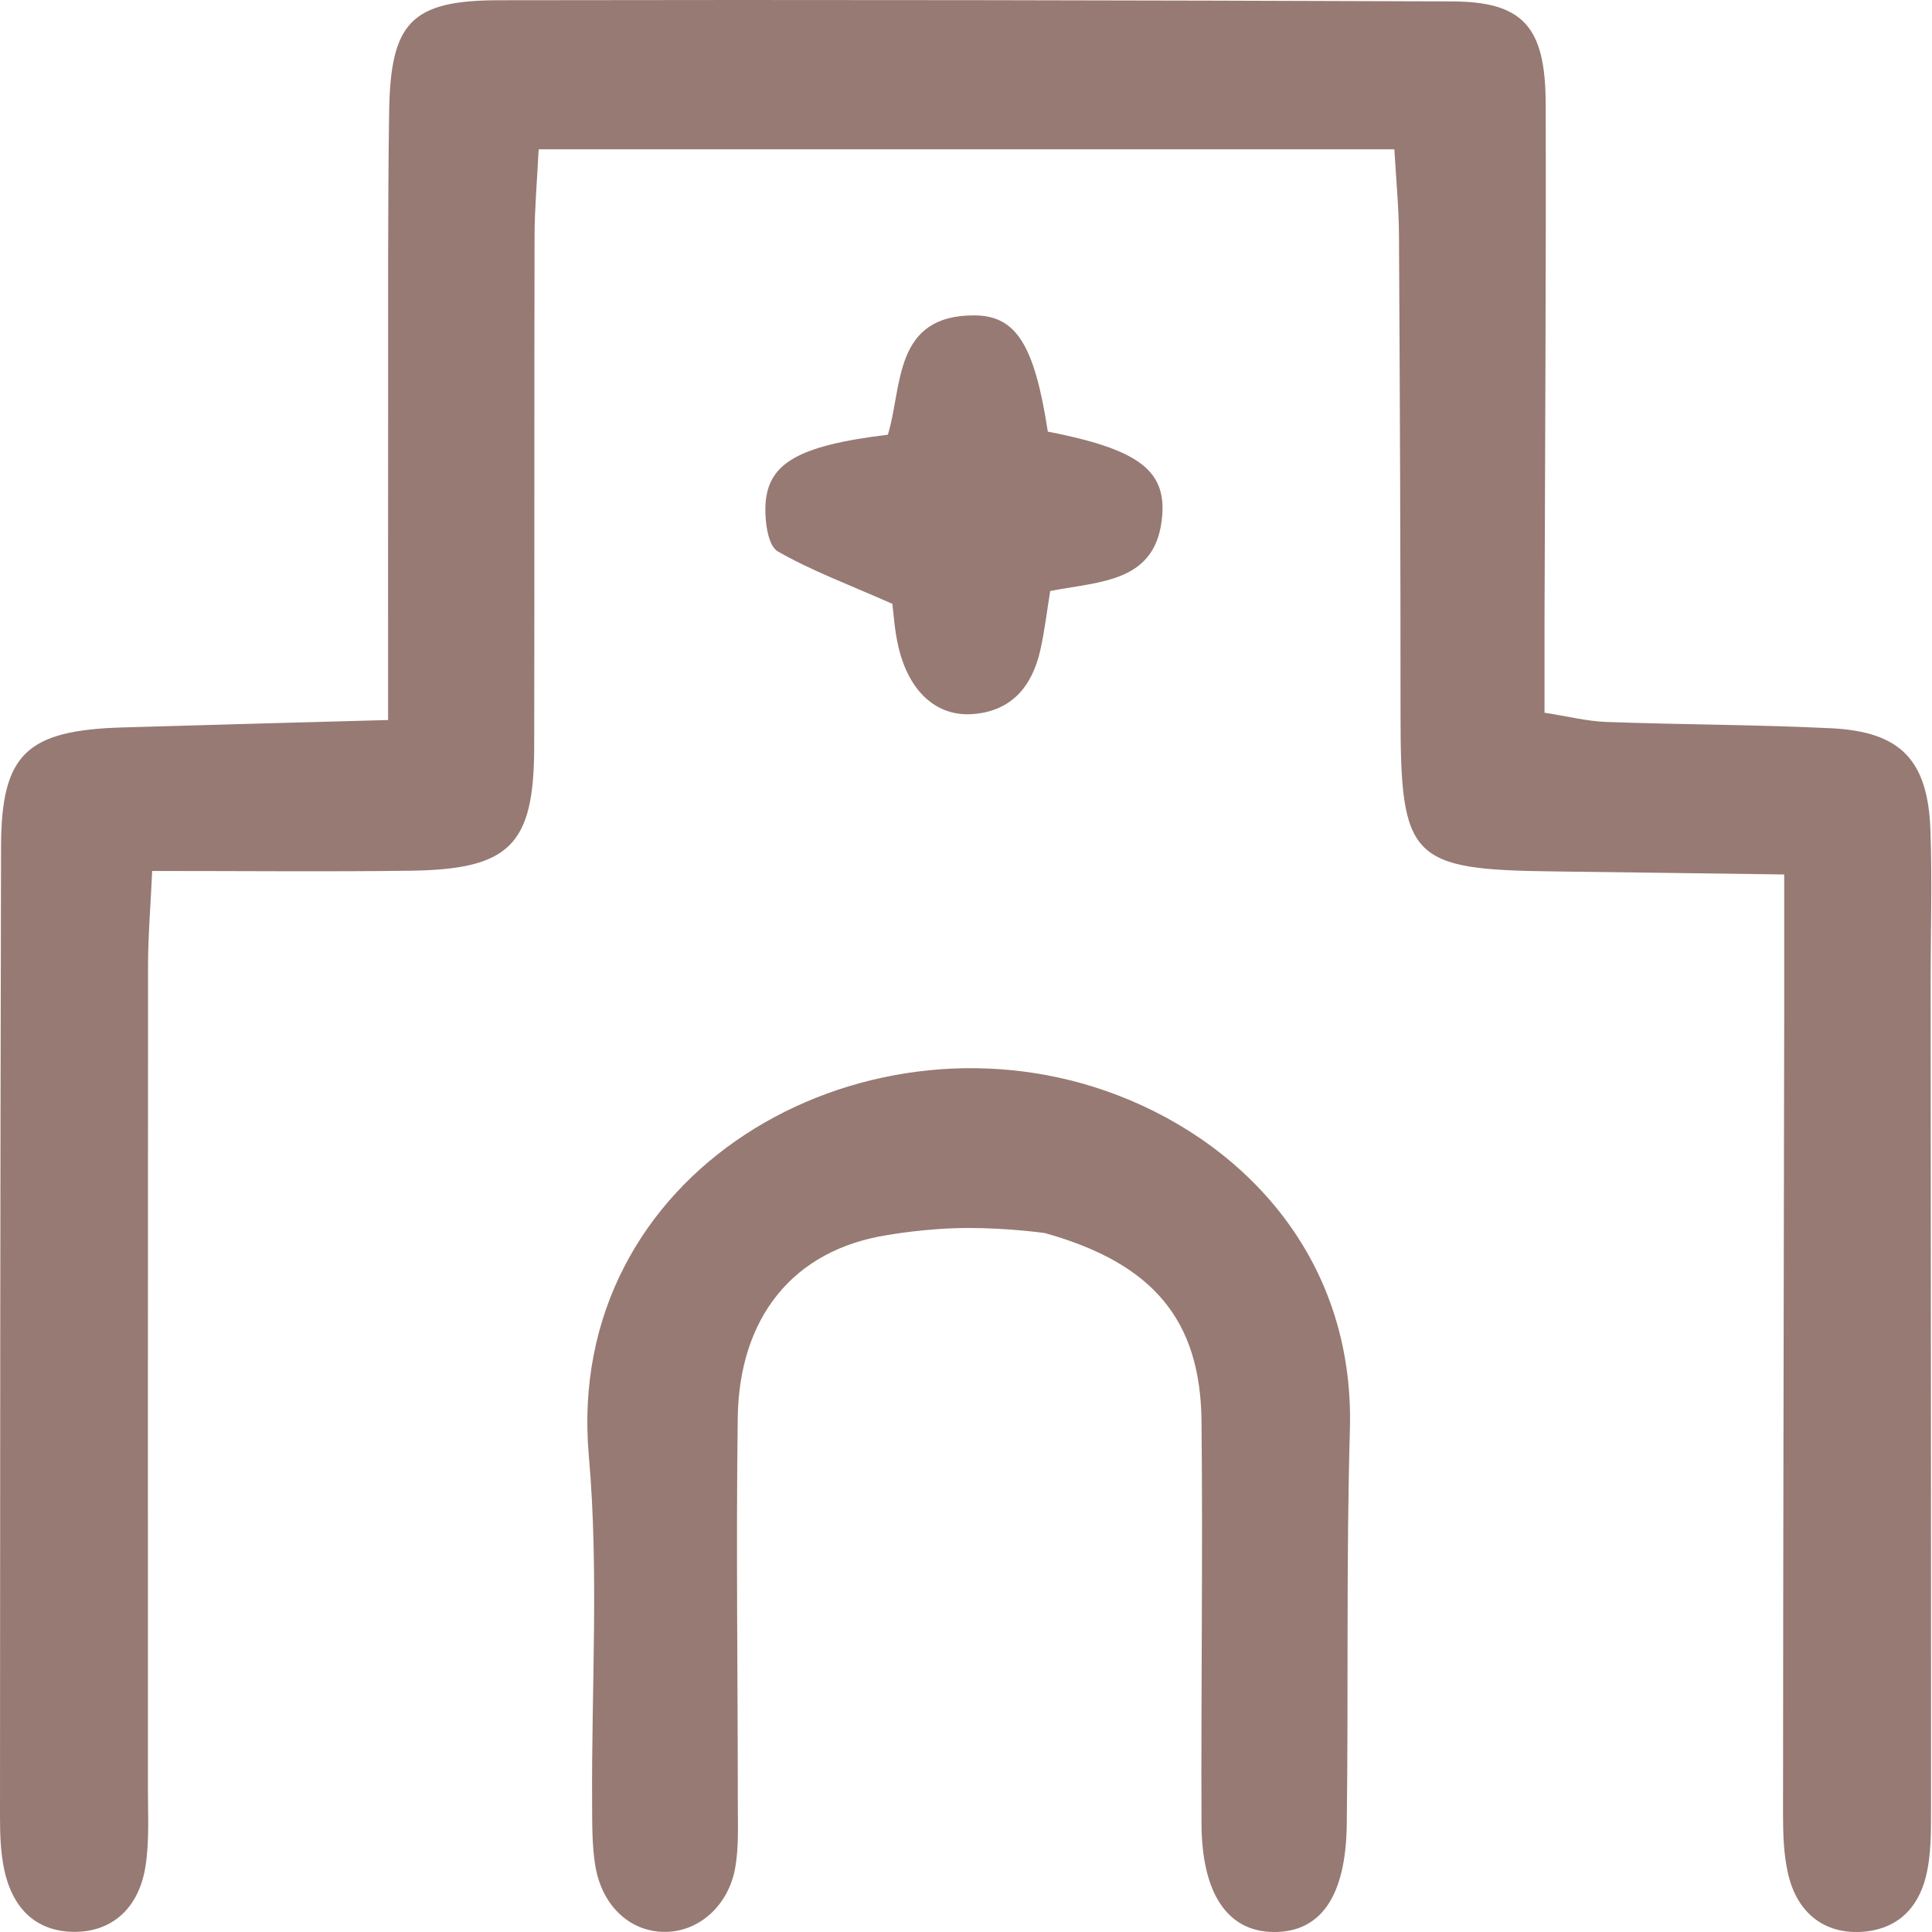
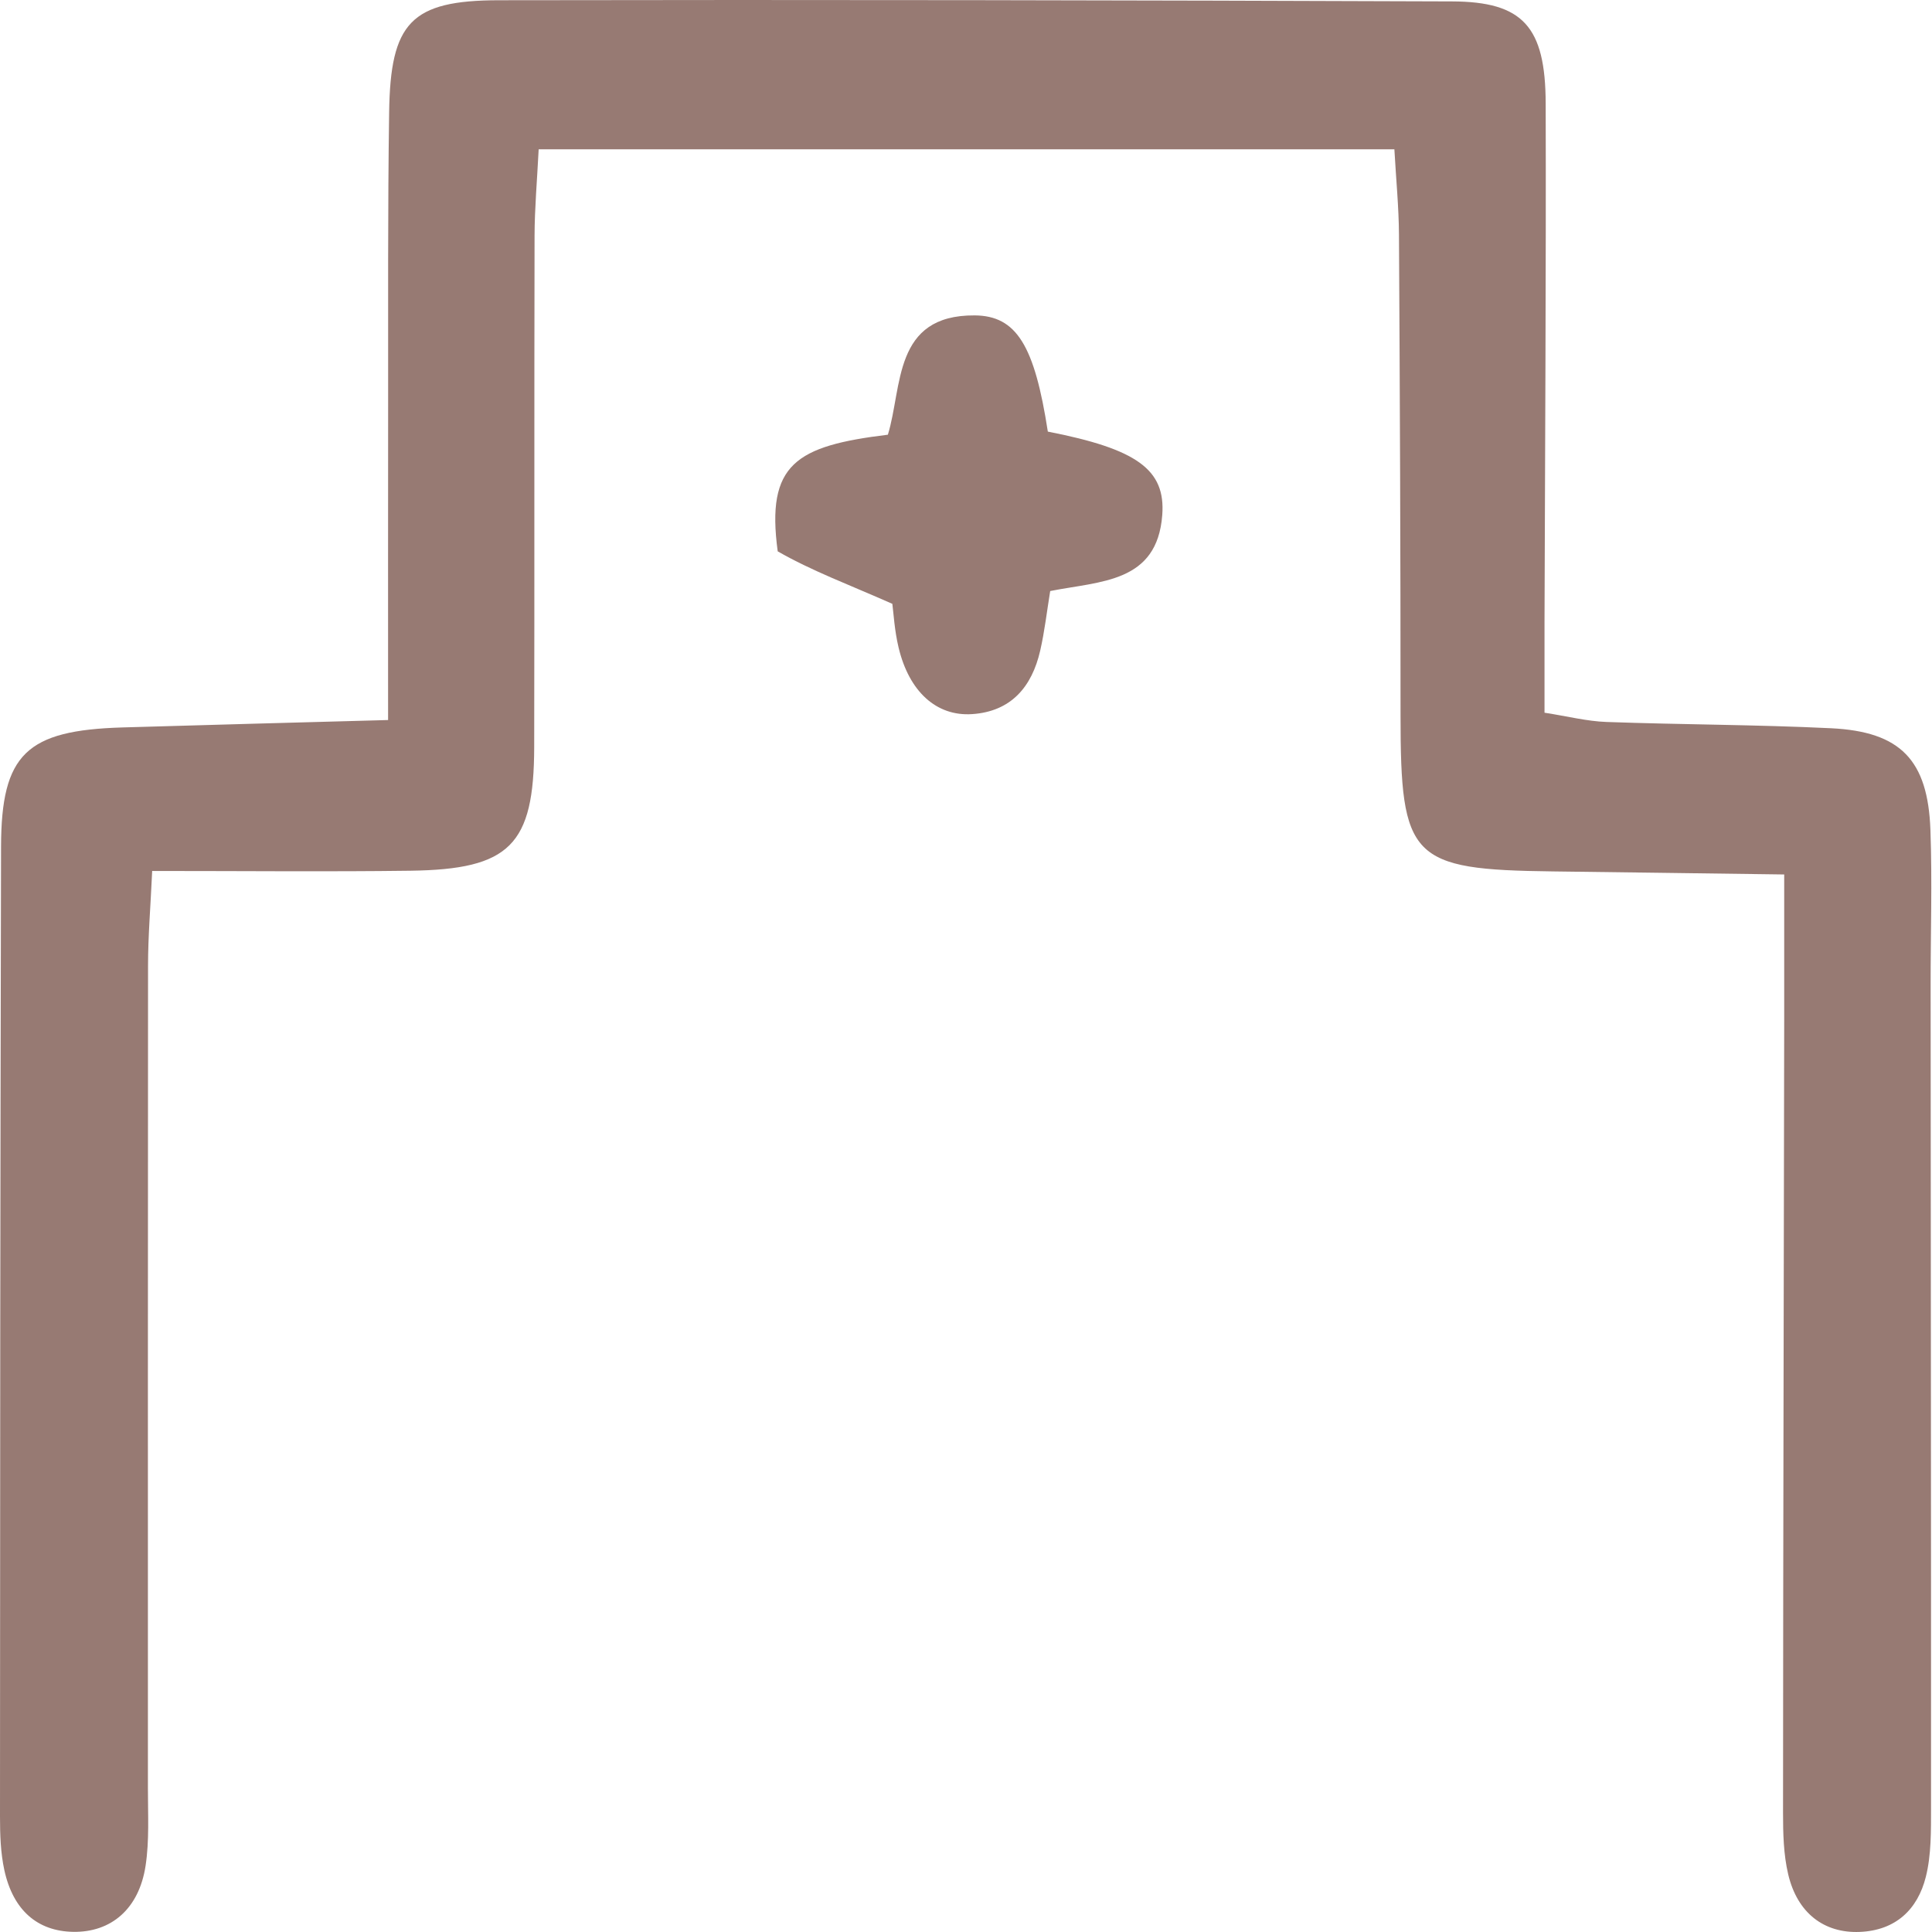
<svg xmlns="http://www.w3.org/2000/svg" width="48" height="48" viewBox="0 0 48 48" fill="none">
  <path d="M9.642 17.889C9.642 15.098 9.64 12.601 9.643 10.103C9.646 7.665 9.632 5.226 9.668 2.788C9.7 0.56 10.21 0.01 12.392 0.006C20.286 -0.009 28.181 0.006 36.075 0.035C37.836 0.041 38.397 0.659 38.402 2.571C38.414 6.87 38.385 11.169 38.373 15.468C38.372 16.167 38.373 16.865 38.373 17.707C38.952 17.797 39.43 17.92 39.911 17.937C41.771 18.004 43.634 18.003 45.492 18.093C47.219 18.177 47.898 18.882 47.961 20.621C48.007 21.903 47.965 23.187 47.966 24.471C47.97 33.069 47.978 36.312 47.976 44.91C47.975 45.484 47.985 46.079 47.847 46.629C47.644 47.44 47.098 47.962 46.204 47.998C45.32 48.034 44.654 47.531 44.427 46.566C44.311 46.074 44.299 45.549 44.299 45.039C44.303 36.698 44.317 33.713 44.328 25.372C44.329 24.227 44.328 23.083 44.328 21.726C42.265 21.699 40.423 21.672 38.581 21.65C35.046 21.607 34.796 21.34 34.796 17.768C34.797 13.79 34.78 9.811 34.757 5.833C34.753 5.147 34.685 4.461 34.643 3.71H13.383C13.344 4.487 13.283 5.171 13.281 5.855C13.271 10.09 13.281 14.325 13.272 18.56C13.267 20.995 12.669 21.6 10.193 21.633C8.143 21.66 6.092 21.639 3.781 21.639C3.741 22.519 3.678 23.256 3.678 23.993C3.672 32.592 3.676 35.834 3.675 44.433C3.674 45.074 3.713 45.725 3.617 46.353C3.454 47.428 2.759 48.014 1.813 47.996C0.934 47.979 0.328 47.464 0.109 46.468C0.014 46.034 -0 45.577 8.17258e-07 45.13C0.003 35.313 0.005 30.852 0.026 21.036C0.031 18.731 0.658 18.144 3.044 18.073C5.146 18.01 7.249 17.955 9.642 17.889Z" fill="#977A73" />
-   <path d="M22.06 30.683C19.69 31.048 18.361 32.751 18.329 35.228C18.286 38.435 18.331 41.644 18.331 44.852C18.332 45.365 18.355 45.887 18.269 46.388C18.111 47.316 17.408 47.955 16.603 47.995C15.71 48.04 14.964 47.396 14.791 46.358C14.708 45.856 14.714 45.336 14.711 44.823C14.692 41.936 14.882 39.032 14.629 36.166C14.008 29.107 21.328 24.973 27.456 27.097C30.769 28.246 33.662 31.155 33.538 35.516C33.445 38.786 33.503 42.06 33.46 45.331C33.436 47.13 32.805 48.007 31.644 48C30.507 47.993 29.858 47.059 29.851 45.306C29.837 41.97 29.887 38.633 29.851 35.297C29.823 32.788 28.64 31.384 25.959 30.635C25.959 30.635 25.091 30.509 24.055 30.509C23.02 30.509 22.06 30.683 22.06 30.683Z" fill="#977A73" />
-   <path d="M26.033 10.723C28.25 11.156 28.961 11.667 28.876 12.796C28.749 14.482 27.345 14.436 26.092 14.684C26.01 15.185 25.954 15.683 25.843 16.167C25.637 17.064 25.121 17.678 24.151 17.742C23.264 17.801 22.587 17.181 22.326 16.092C22.223 15.665 22.199 15.219 22.17 15.002C21.102 14.529 20.171 14.185 19.322 13.698C19.088 13.564 19.011 13.003 19.015 12.64C19.029 11.526 19.776 11.079 22.059 10.8C22.424 9.615 22.185 7.822 24.215 7.836C25.258 7.843 25.704 8.591 26.033 10.723Z" fill="#977A73" />
+   <path d="M26.033 10.723C28.25 11.156 28.961 11.667 28.876 12.796C28.749 14.482 27.345 14.436 26.092 14.684C26.01 15.185 25.954 15.683 25.843 16.167C25.637 17.064 25.121 17.678 24.151 17.742C23.264 17.801 22.587 17.181 22.326 16.092C22.223 15.665 22.199 15.219 22.17 15.002C21.102 14.529 20.171 14.185 19.322 13.698C19.029 11.526 19.776 11.079 22.059 10.8C22.424 9.615 22.185 7.822 24.215 7.836C25.258 7.843 25.704 8.591 26.033 10.723Z" fill="#977A73" />
</svg>